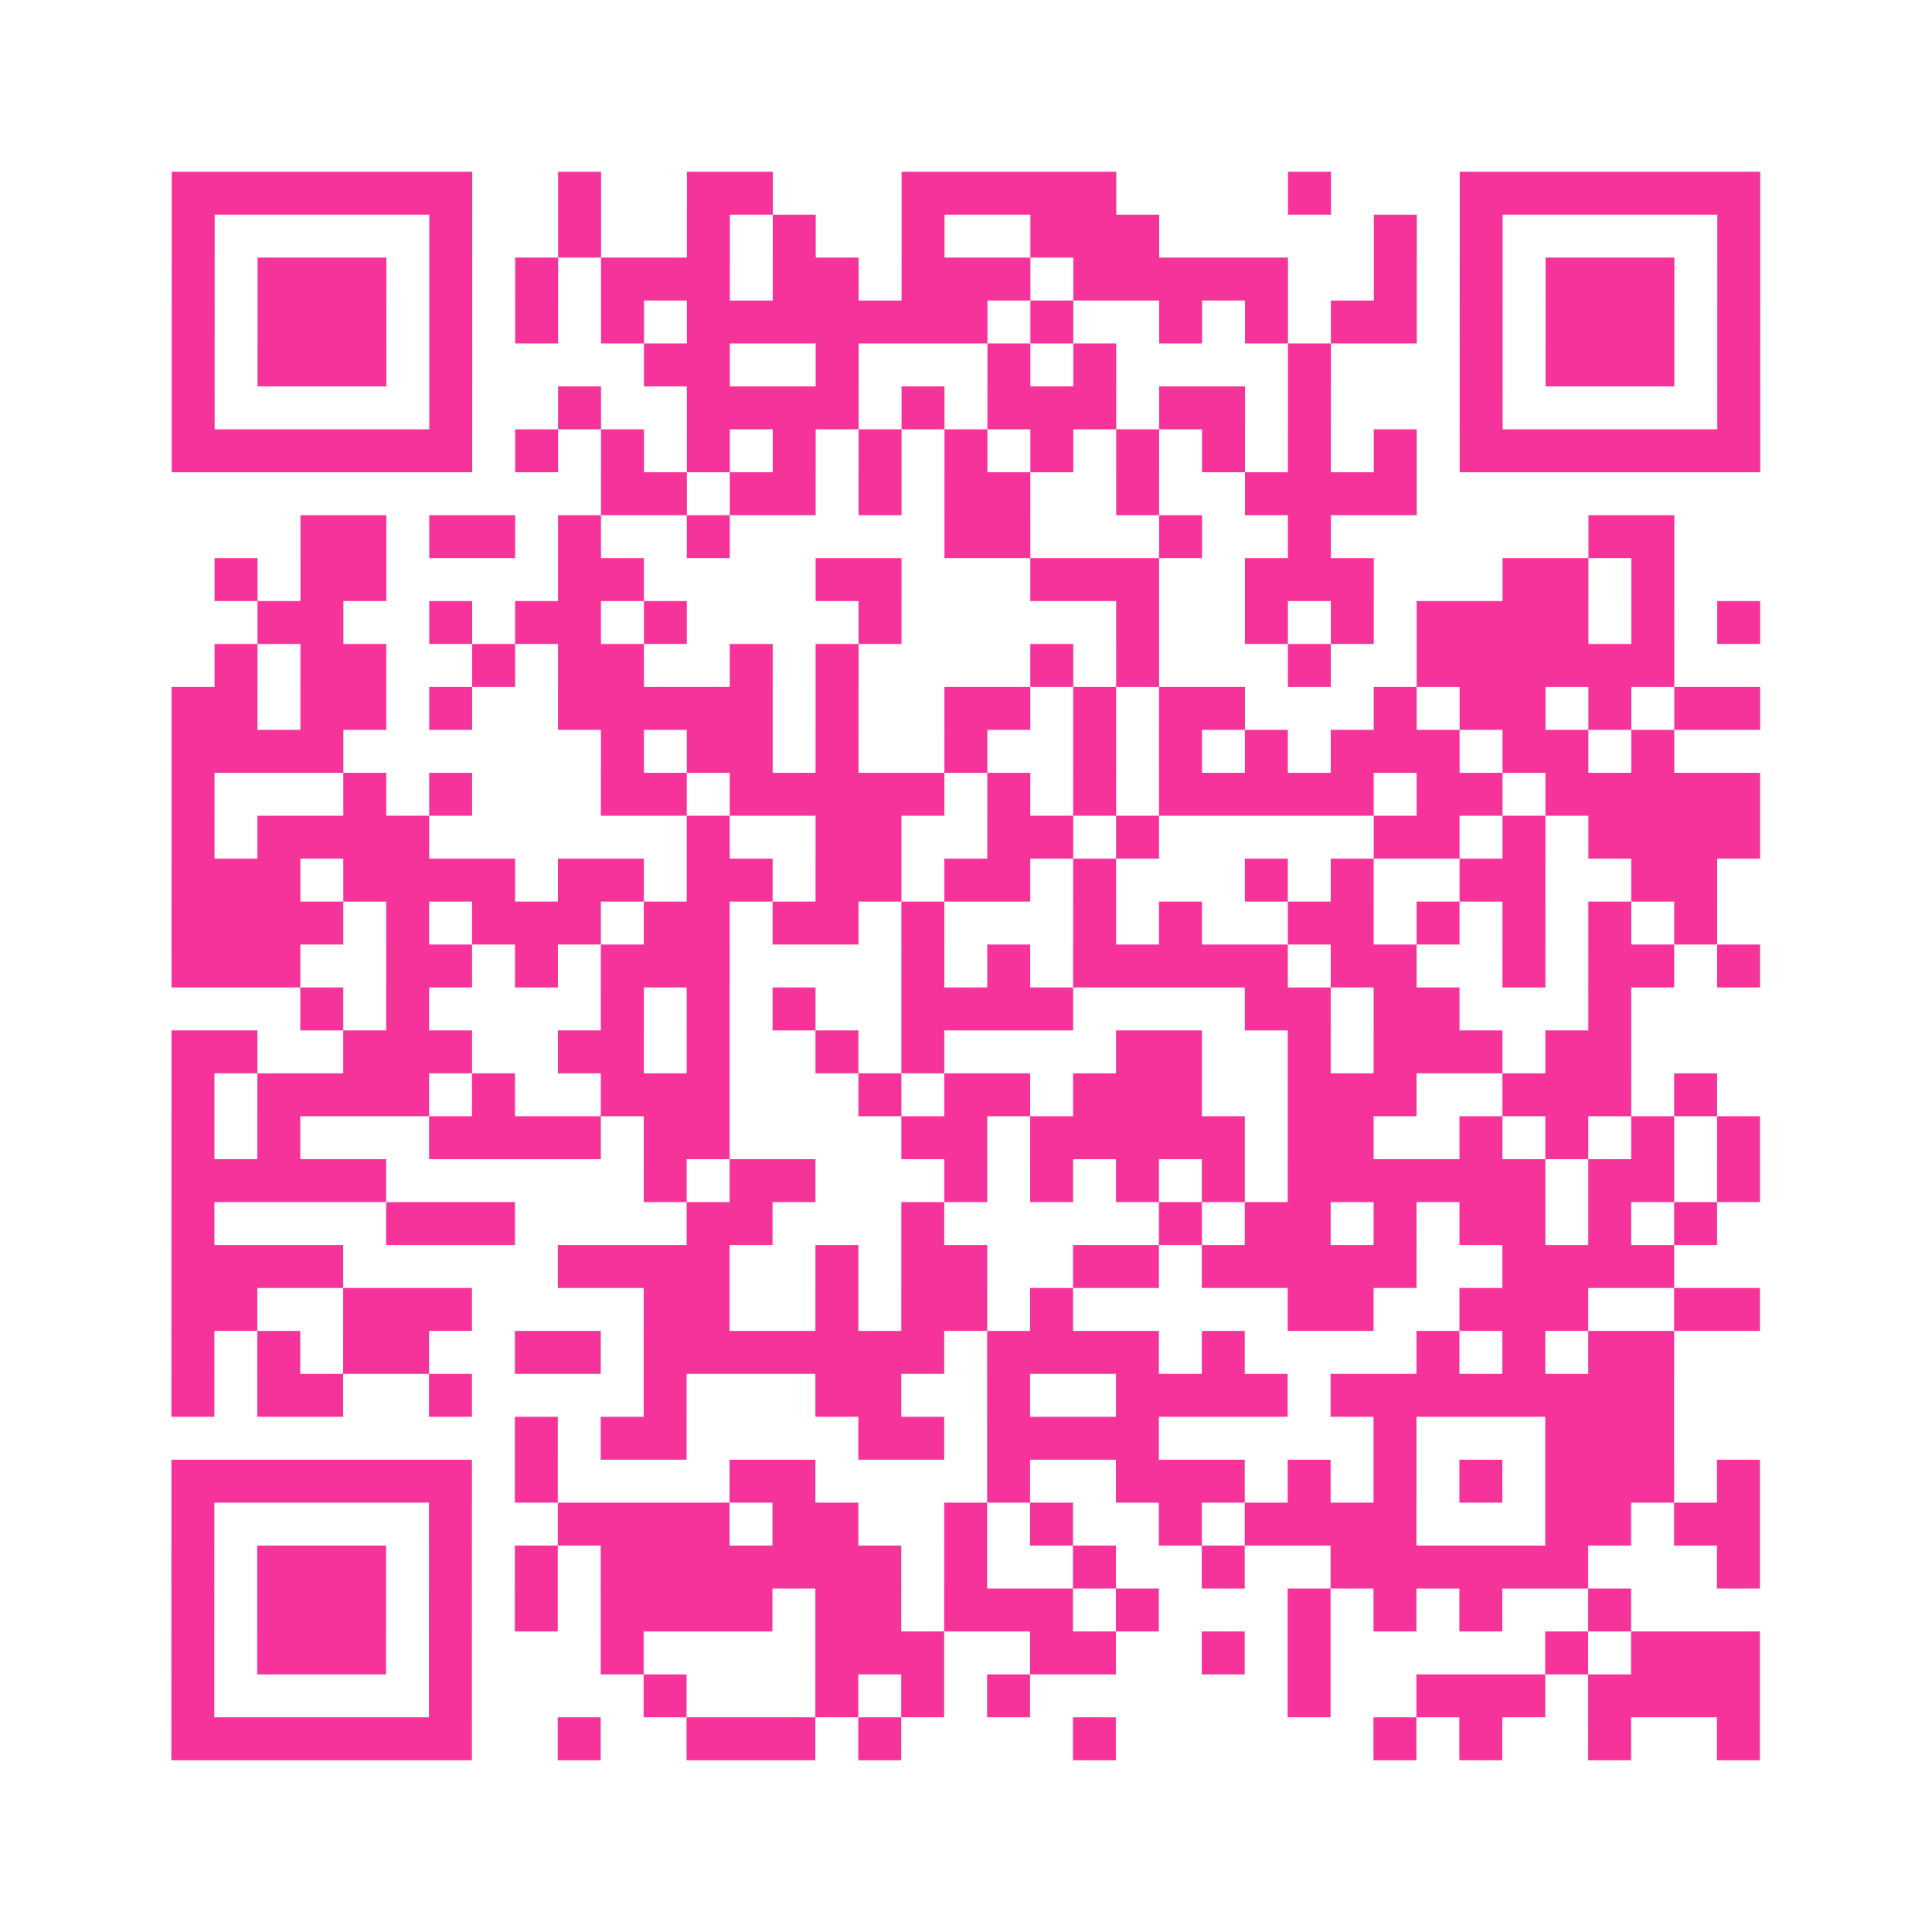
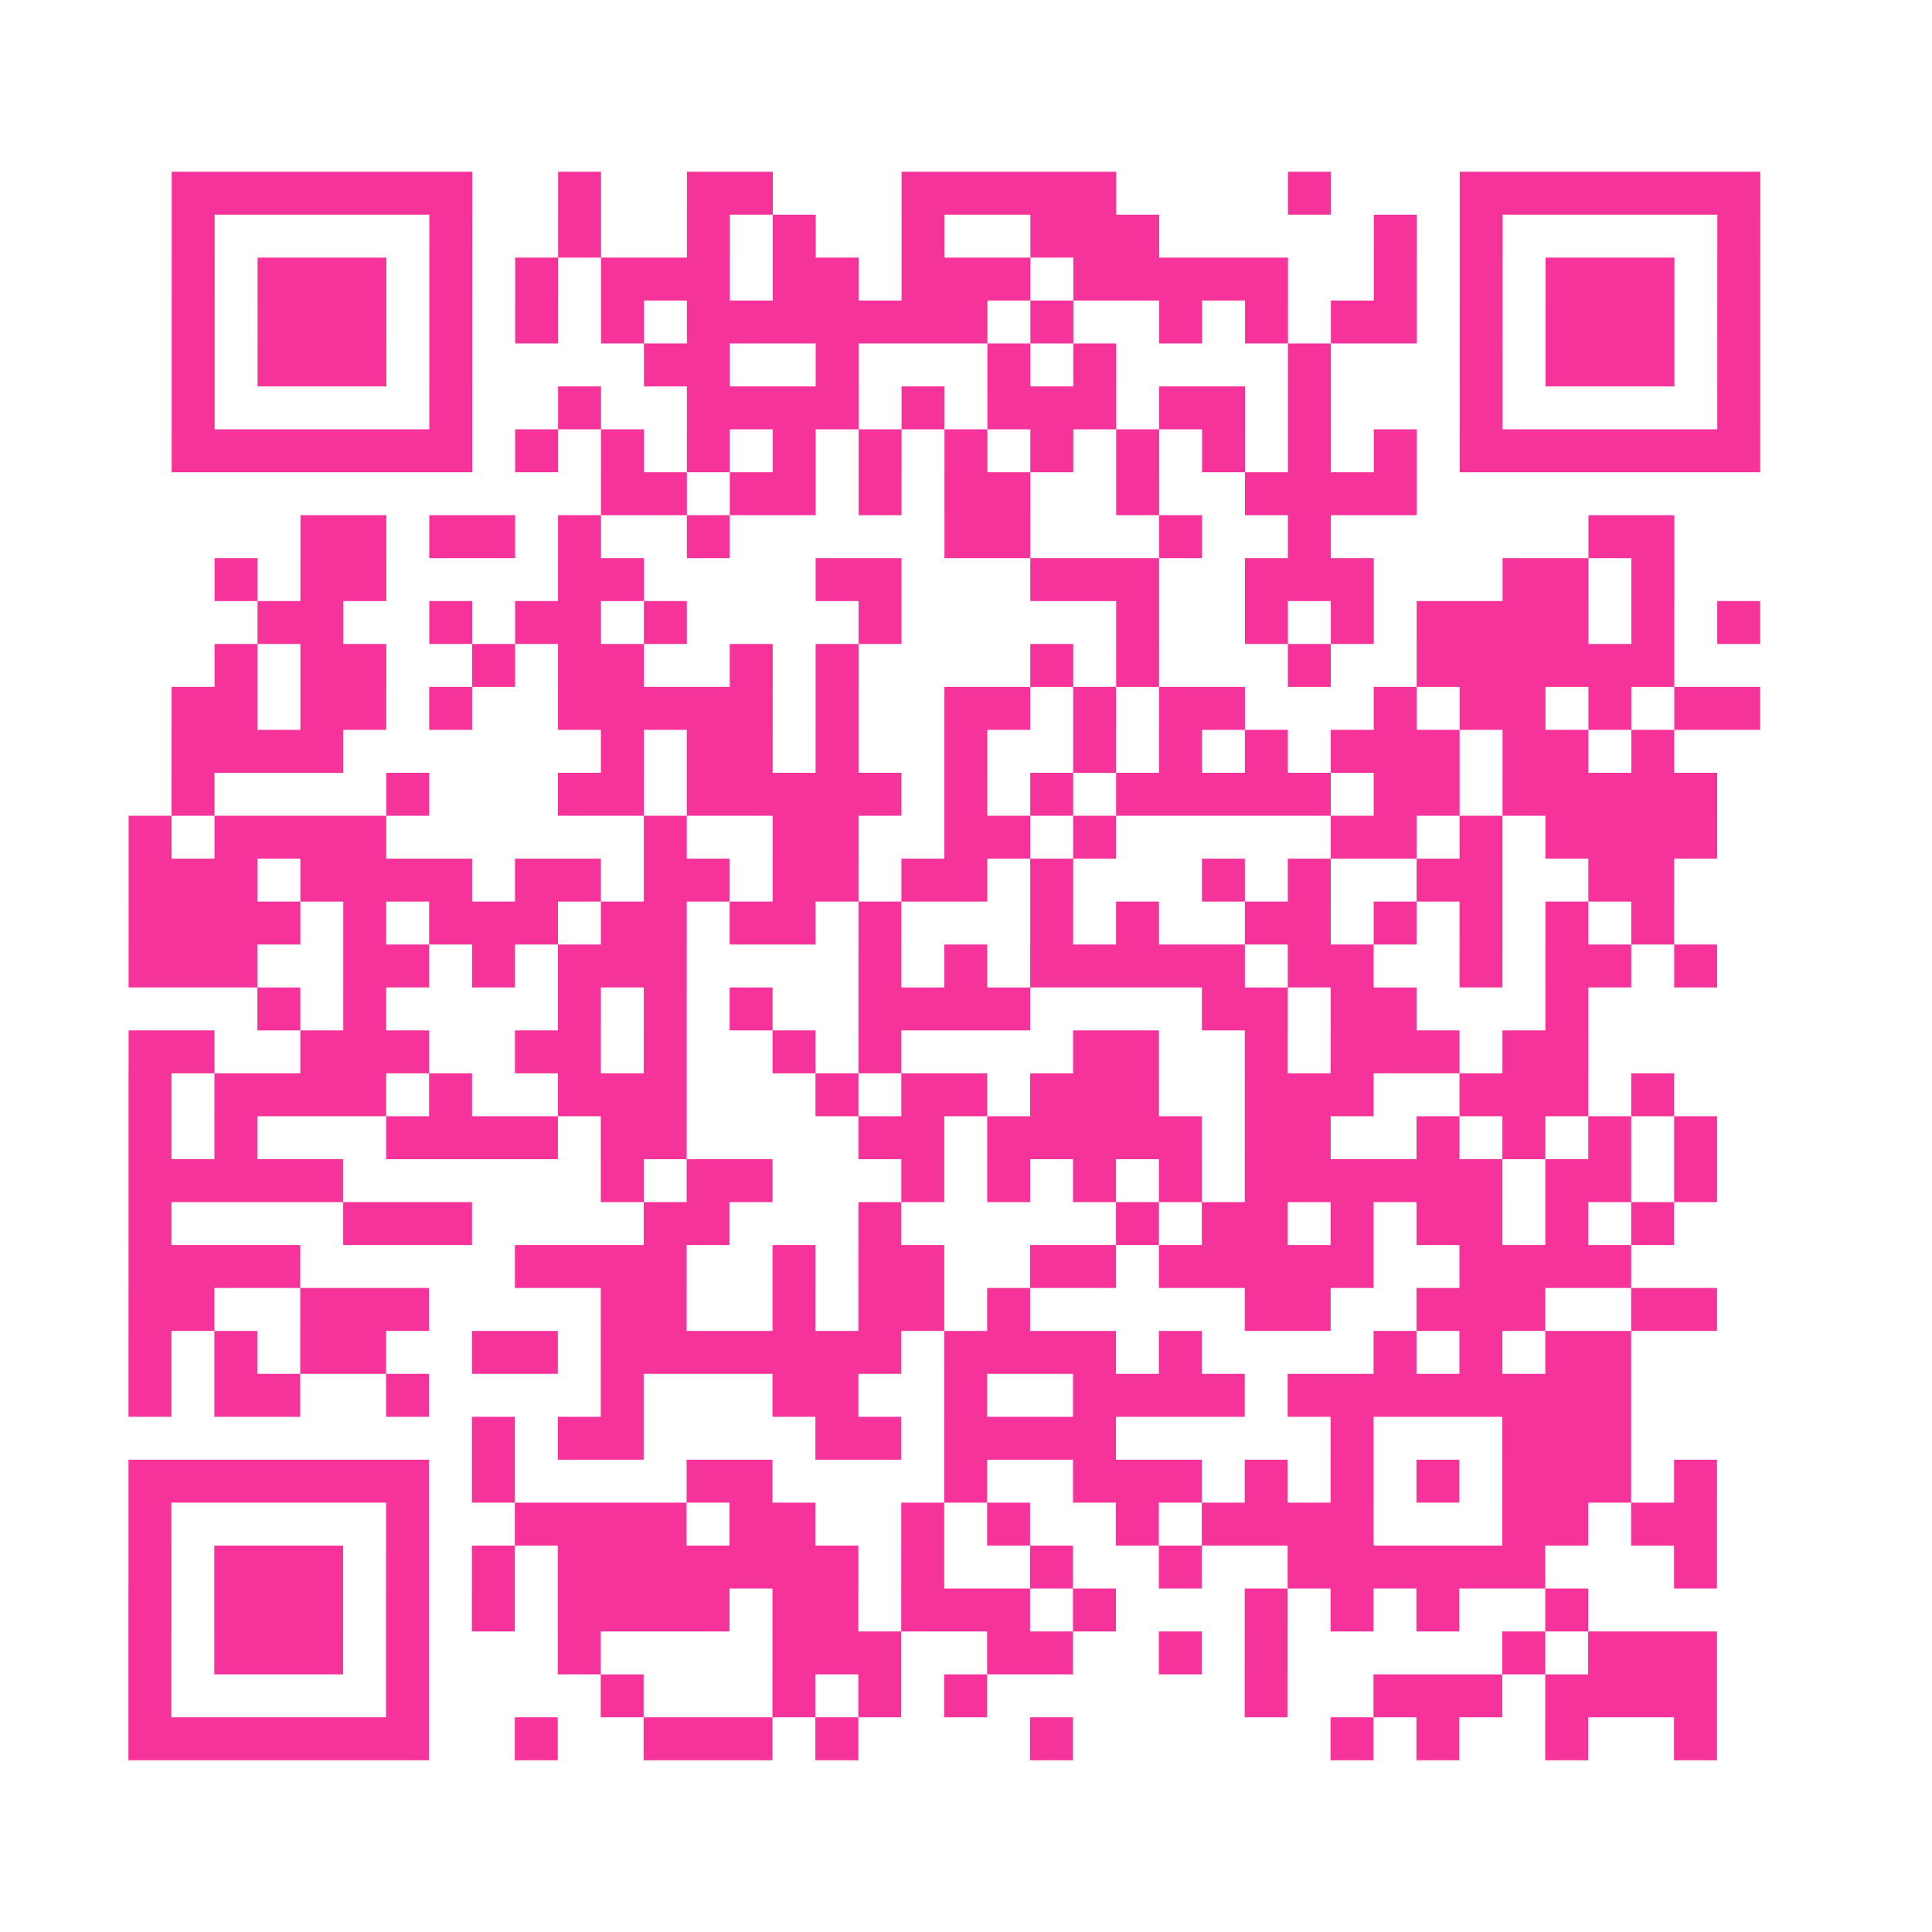
<svg xmlns="http://www.w3.org/2000/svg" viewBox="0 0 45 45" class="pyqrcode">
-   <path fill="transparent" d="M0 0h45v45h-45z" />
-   <path stroke="#f6339b" class="pyqrline" d="M4 4.5h7m2 0h1m2 0h2m3 0h5m4 0h1m3 0h7m-37 1h1m5 0h1m2 0h1m2 0h1m1 0h1m2 0h1m2 0h3m5 0h1m1 0h1m5 0h1m-37 1h1m1 0h3m1 0h1m1 0h1m1 0h3m1 0h2m1 0h3m1 0h5m2 0h1m1 0h1m1 0h3m1 0h1m-37 1h1m1 0h3m1 0h1m1 0h1m1 0h1m1 0h7m1 0h1m2 0h1m1 0h1m1 0h2m1 0h1m1 0h3m1 0h1m-37 1h1m1 0h3m1 0h1m4 0h2m2 0h1m3 0h1m1 0h1m4 0h1m3 0h1m1 0h3m1 0h1m-37 1h1m5 0h1m2 0h1m2 0h4m1 0h1m1 0h3m1 0h2m1 0h1m3 0h1m5 0h1m-37 1h7m1 0h1m1 0h1m1 0h1m1 0h1m1 0h1m1 0h1m1 0h1m1 0h1m1 0h1m1 0h1m1 0h1m1 0h7m-27 1h2m1 0h2m1 0h1m1 0h2m2 0h1m2 0h4m-26 1h2m1 0h2m1 0h1m2 0h1m5 0h2m3 0h1m2 0h1m6 0h2m-34 1h1m1 0h2m4 0h2m4 0h2m3 0h3m2 0h3m3 0h2m1 0h1m-33 1h2m2 0h1m1 0h2m1 0h1m4 0h1m5 0h1m2 0h1m1 0h1m1 0h4m1 0h1m1 0h1m-36 1h1m1 0h2m2 0h1m1 0h2m2 0h1m1 0h1m4 0h1m1 0h1m3 0h1m2 0h6m-35 1h2m1 0h2m1 0h1m2 0h5m1 0h1m2 0h2m1 0h1m1 0h2m3 0h1m1 0h2m1 0h1m1 0h2m-37 1h4m6 0h1m1 0h2m1 0h1m2 0h1m2 0h1m1 0h1m1 0h1m1 0h3m1 0h2m1 0h1m-35 1h1m3 0h1m1 0h1m3 0h2m1 0h5m1 0h1m1 0h1m1 0h5m1 0h2m1 0h5m-37 1h1m1 0h4m6 0h1m2 0h2m2 0h2m1 0h1m5 0h2m1 0h1m1 0h4m-37 1h3m1 0h4m1 0h2m1 0h2m1 0h2m1 0h2m1 0h1m3 0h1m1 0h1m2 0h2m2 0h2m-36 1h4m1 0h1m1 0h3m1 0h2m1 0h2m1 0h1m3 0h1m1 0h1m2 0h2m1 0h1m1 0h1m1 0h1m1 0h1m-36 1h3m2 0h2m1 0h1m1 0h3m4 0h1m1 0h1m1 0h5m1 0h2m2 0h1m1 0h2m1 0h1m-34 1h1m1 0h1m4 0h1m1 0h1m1 0h1m2 0h4m4 0h2m1 0h2m3 0h1m-34 1h2m2 0h3m2 0h2m1 0h1m2 0h1m1 0h1m4 0h2m2 0h1m1 0h3m1 0h2m-34 1h1m1 0h4m1 0h1m2 0h3m3 0h1m1 0h2m1 0h3m2 0h3m2 0h3m1 0h1m-36 1h1m1 0h1m3 0h4m1 0h2m4 0h2m1 0h5m1 0h2m2 0h1m1 0h1m1 0h1m1 0h1m-37 1h5m6 0h1m1 0h2m3 0h1m1 0h1m1 0h1m1 0h1m1 0h6m1 0h2m1 0h1m-37 1h1m4 0h3m4 0h2m3 0h1m5 0h1m1 0h2m1 0h1m1 0h2m1 0h1m1 0h1m-36 1h4m5 0h4m2 0h1m1 0h2m2 0h2m1 0h5m2 0h4m-35 1h2m2 0h3m4 0h2m2 0h1m1 0h2m1 0h1m5 0h2m2 0h3m2 0h2m-37 1h1m1 0h1m1 0h2m2 0h2m1 0h7m1 0h4m1 0h1m4 0h1m1 0h1m1 0h2m-35 1h1m1 0h2m2 0h1m4 0h1m3 0h2m2 0h1m2 0h4m1 0h8m-27 1h1m1 0h2m4 0h2m1 0h4m5 0h1m3 0h3m-35 1h7m1 0h1m4 0h2m4 0h1m2 0h3m1 0h1m1 0h1m1 0h1m1 0h3m1 0h1m-37 1h1m5 0h1m2 0h4m1 0h2m2 0h1m1 0h1m2 0h1m1 0h4m3 0h2m1 0h2m-37 1h1m1 0h3m1 0h1m1 0h1m1 0h7m1 0h1m2 0h1m2 0h1m2 0h6m3 0h1m-37 1h1m1 0h3m1 0h1m1 0h1m1 0h4m1 0h2m1 0h3m1 0h1m3 0h1m1 0h1m1 0h1m2 0h1m-34 1h1m1 0h3m1 0h1m3 0h1m4 0h3m2 0h2m2 0h1m1 0h1m5 0h1m1 0h3m-37 1h1m5 0h1m4 0h1m3 0h1m1 0h1m1 0h1m6 0h1m2 0h3m1 0h4m-37 1h7m2 0h1m2 0h3m1 0h1m4 0h1m6 0h1m1 0h1m2 0h1m2 0h1" />
+   <path stroke="#f6339b" class="pyqrline" d="M4 4.5h7m2 0h1m2 0h2m3 0h5m4 0h1m3 0h7m-37 1h1m5 0h1m2 0h1m2 0h1m1 0h1m2 0h1m2 0h3m5 0h1m1 0h1m5 0h1m-37 1h1m1 0h3m1 0h1m1 0h1m1 0h3m1 0h2m1 0h3m1 0h5m2 0h1m1 0h1m1 0h3m1 0h1m-37 1h1m1 0h3m1 0h1m1 0h1m1 0h1m1 0h7m1 0h1m2 0h1m1 0h1m1 0h2m1 0h1m1 0h3m1 0h1m-37 1h1m1 0h3m1 0h1m4 0h2m2 0h1m3 0h1m1 0h1m4 0h1m3 0h1m1 0h3m1 0h1m-37 1h1m5 0h1m2 0h1m2 0h4m1 0h1m1 0h3m1 0h2m1 0h1m3 0h1m5 0h1m-37 1h7m1 0h1m1 0h1m1 0h1m1 0h1m1 0h1m1 0h1m1 0h1m1 0h1m1 0h1m1 0h1m1 0h1m1 0h7m-27 1h2m1 0h2m1 0h1m1 0h2m2 0h1m2 0h4m-26 1h2m1 0h2m1 0h1m2 0h1m5 0h2m3 0h1m2 0h1m6 0h2m-34 1h1m1 0h2m4 0h2m4 0h2m3 0h3m2 0h3m3 0h2m1 0h1m-33 1h2m2 0h1m1 0h2m1 0h1m4 0h1m5 0h1m2 0h1m1 0h1m1 0h4m1 0h1m1 0h1m-36 1h1m1 0h2m2 0h1m1 0h2m2 0h1m1 0h1m4 0h1m1 0h1m3 0h1m2 0h6m-35 1h2m1 0h2m1 0h1m2 0h5m1 0h1m2 0h2m1 0h1m1 0h2m3 0h1m1 0h2m1 0h1m1 0h2m-37 1h4m6 0h1m1 0h2m1 0h1m2 0h1m2 0h1m1 0h1m1 0h1m1 0h3m1 0h2m1 0h1m-35 1h1m3 0m1 0h1m3 0h2m1 0h5m1 0h1m1 0h1m1 0h5m1 0h2m1 0h5m-37 1h1m1 0h4m6 0h1m2 0h2m2 0h2m1 0h1m5 0h2m1 0h1m1 0h4m-37 1h3m1 0h4m1 0h2m1 0h2m1 0h2m1 0h2m1 0h1m3 0h1m1 0h1m2 0h2m2 0h2m-36 1h4m1 0h1m1 0h3m1 0h2m1 0h2m1 0h1m3 0h1m1 0h1m2 0h2m1 0h1m1 0h1m1 0h1m1 0h1m-36 1h3m2 0h2m1 0h1m1 0h3m4 0h1m1 0h1m1 0h5m1 0h2m2 0h1m1 0h2m1 0h1m-34 1h1m1 0h1m4 0h1m1 0h1m1 0h1m2 0h4m4 0h2m1 0h2m3 0h1m-34 1h2m2 0h3m2 0h2m1 0h1m2 0h1m1 0h1m4 0h2m2 0h1m1 0h3m1 0h2m-34 1h1m1 0h4m1 0h1m2 0h3m3 0h1m1 0h2m1 0h3m2 0h3m2 0h3m1 0h1m-36 1h1m1 0h1m3 0h4m1 0h2m4 0h2m1 0h5m1 0h2m2 0h1m1 0h1m1 0h1m1 0h1m-37 1h5m6 0h1m1 0h2m3 0h1m1 0h1m1 0h1m1 0h1m1 0h6m1 0h2m1 0h1m-37 1h1m4 0h3m4 0h2m3 0h1m5 0h1m1 0h2m1 0h1m1 0h2m1 0h1m1 0h1m-36 1h4m5 0h4m2 0h1m1 0h2m2 0h2m1 0h5m2 0h4m-35 1h2m2 0h3m4 0h2m2 0h1m1 0h2m1 0h1m5 0h2m2 0h3m2 0h2m-37 1h1m1 0h1m1 0h2m2 0h2m1 0h7m1 0h4m1 0h1m4 0h1m1 0h1m1 0h2m-35 1h1m1 0h2m2 0h1m4 0h1m3 0h2m2 0h1m2 0h4m1 0h8m-27 1h1m1 0h2m4 0h2m1 0h4m5 0h1m3 0h3m-35 1h7m1 0h1m4 0h2m4 0h1m2 0h3m1 0h1m1 0h1m1 0h1m1 0h3m1 0h1m-37 1h1m5 0h1m2 0h4m1 0h2m2 0h1m1 0h1m2 0h1m1 0h4m3 0h2m1 0h2m-37 1h1m1 0h3m1 0h1m1 0h1m1 0h7m1 0h1m2 0h1m2 0h1m2 0h6m3 0h1m-37 1h1m1 0h3m1 0h1m1 0h1m1 0h4m1 0h2m1 0h3m1 0h1m3 0h1m1 0h1m1 0h1m2 0h1m-34 1h1m1 0h3m1 0h1m3 0h1m4 0h3m2 0h2m2 0h1m1 0h1m5 0h1m1 0h3m-37 1h1m5 0h1m4 0h1m3 0h1m1 0h1m1 0h1m6 0h1m2 0h3m1 0h4m-37 1h7m2 0h1m2 0h3m1 0h1m4 0h1m6 0h1m1 0h1m2 0h1m2 0h1" />
</svg>